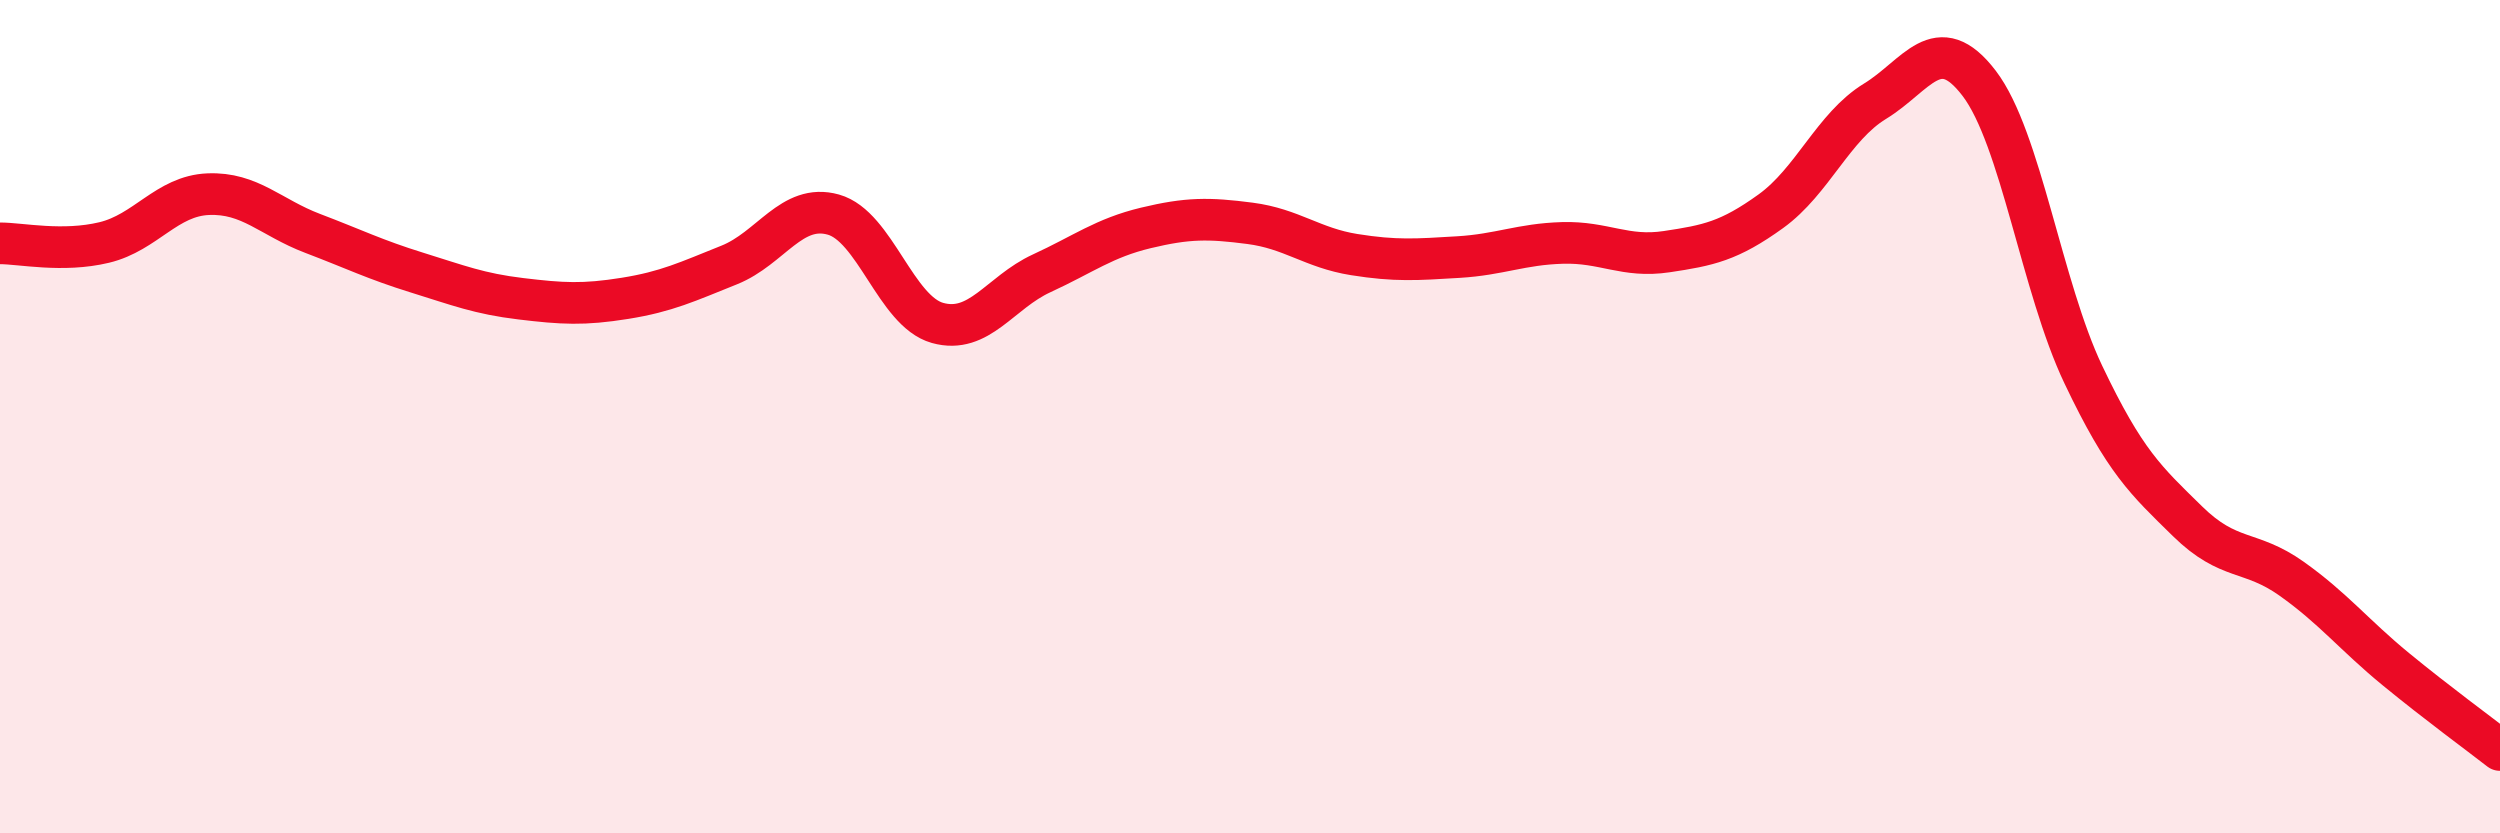
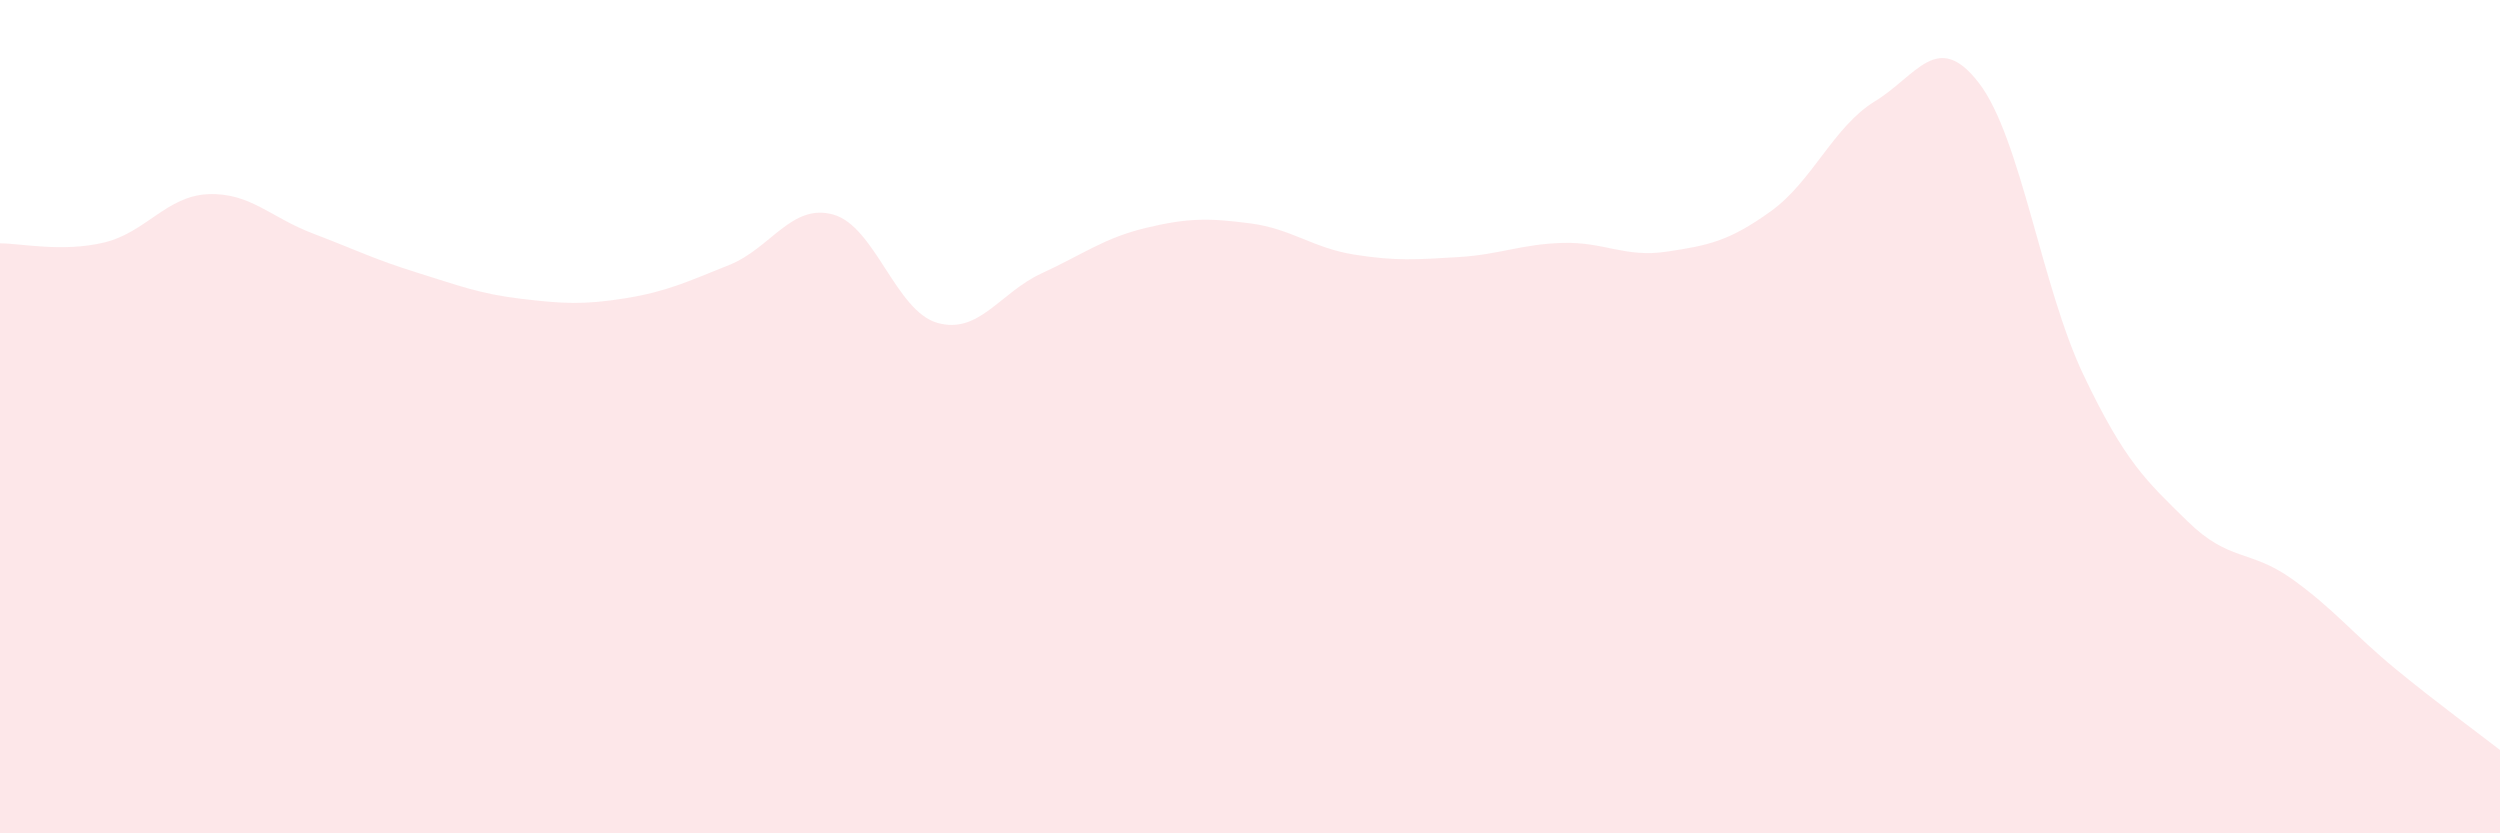
<svg xmlns="http://www.w3.org/2000/svg" width="60" height="20" viewBox="0 0 60 20">
  <path d="M 0,5.84 C 0.5,5.84 1.5,6.06 2.5,5.82 C 3.5,5.58 4,4.7 5,4.66 C 6,4.62 6.5,5.22 7.5,5.6 C 8.5,5.98 9,6.23 10,6.54 C 11,6.85 11.5,7.05 12.5,7.17 C 13.5,7.29 14,7.32 15,7.16 C 16,7 16.5,6.76 17.5,6.36 C 18.5,5.96 19,4.87 20,5.15 C 21,5.43 21.5,7.47 22.5,7.75 C 23.5,8.03 24,7.02 25,6.56 C 26,6.1 26.5,5.71 27.5,5.47 C 28.5,5.23 29,5.23 30,5.36 C 31,5.49 31.5,5.95 32.5,6.11 C 33.5,6.27 34,6.23 35,6.17 C 36,6.11 36.5,5.86 37.5,5.83 C 38.5,5.8 39,6.19 40,6.04 C 41,5.89 41.5,5.79 42.5,5.07 C 43.5,4.35 44,3.04 45,2.43 C 46,1.82 46.5,0.69 47.5,2 C 48.5,3.31 49,6.89 50,8.99 C 51,11.09 51.5,11.53 52.5,12.51 C 53.5,13.49 54,13.18 55,13.89 C 56,14.6 56.5,15.24 57.5,16.06 C 58.5,16.88 59.5,17.61 60,18L60 20L0 20Z" fill="#EB0A25" opacity="0.1" stroke-linecap="round" stroke-linejoin="round" />
-   <path d="M 0,5.84 C 0.5,5.84 1.5,6.06 2.5,5.82 C 3.5,5.58 4,4.7 5,4.66 C 6,4.62 6.5,5.22 7.5,5.6 C 8.5,5.98 9,6.23 10,6.54 C 11,6.85 11.5,7.05 12.5,7.17 C 13.5,7.29 14,7.32 15,7.16 C 16,7 16.5,6.76 17.5,6.36 C 18.5,5.96 19,4.87 20,5.15 C 21,5.43 21.5,7.47 22.5,7.75 C 23.5,8.03 24,7.02 25,6.56 C 26,6.1 26.5,5.71 27.5,5.47 C 28.5,5.23 29,5.23 30,5.36 C 31,5.49 31.5,5.95 32.5,6.11 C 33.5,6.27 34,6.23 35,6.17 C 36,6.11 36.5,5.86 37.5,5.83 C 38.5,5.8 39,6.19 40,6.04 C 41,5.89 41.5,5.79 42.5,5.07 C 43.5,4.35 44,3.04 45,2.43 C 46,1.82 46.5,0.69 47.5,2 C 48.5,3.31 49,6.89 50,8.99 C 51,11.09 51.5,11.53 52.5,12.51 C 53.5,13.49 54,13.18 55,13.89 C 56,14.6 56.5,15.24 57.5,16.06 C 58.5,16.88 59.5,17.61 60,18" stroke="#EB0A25" stroke-width="1" fill="none" stroke-linecap="round" stroke-linejoin="round" />
</svg>